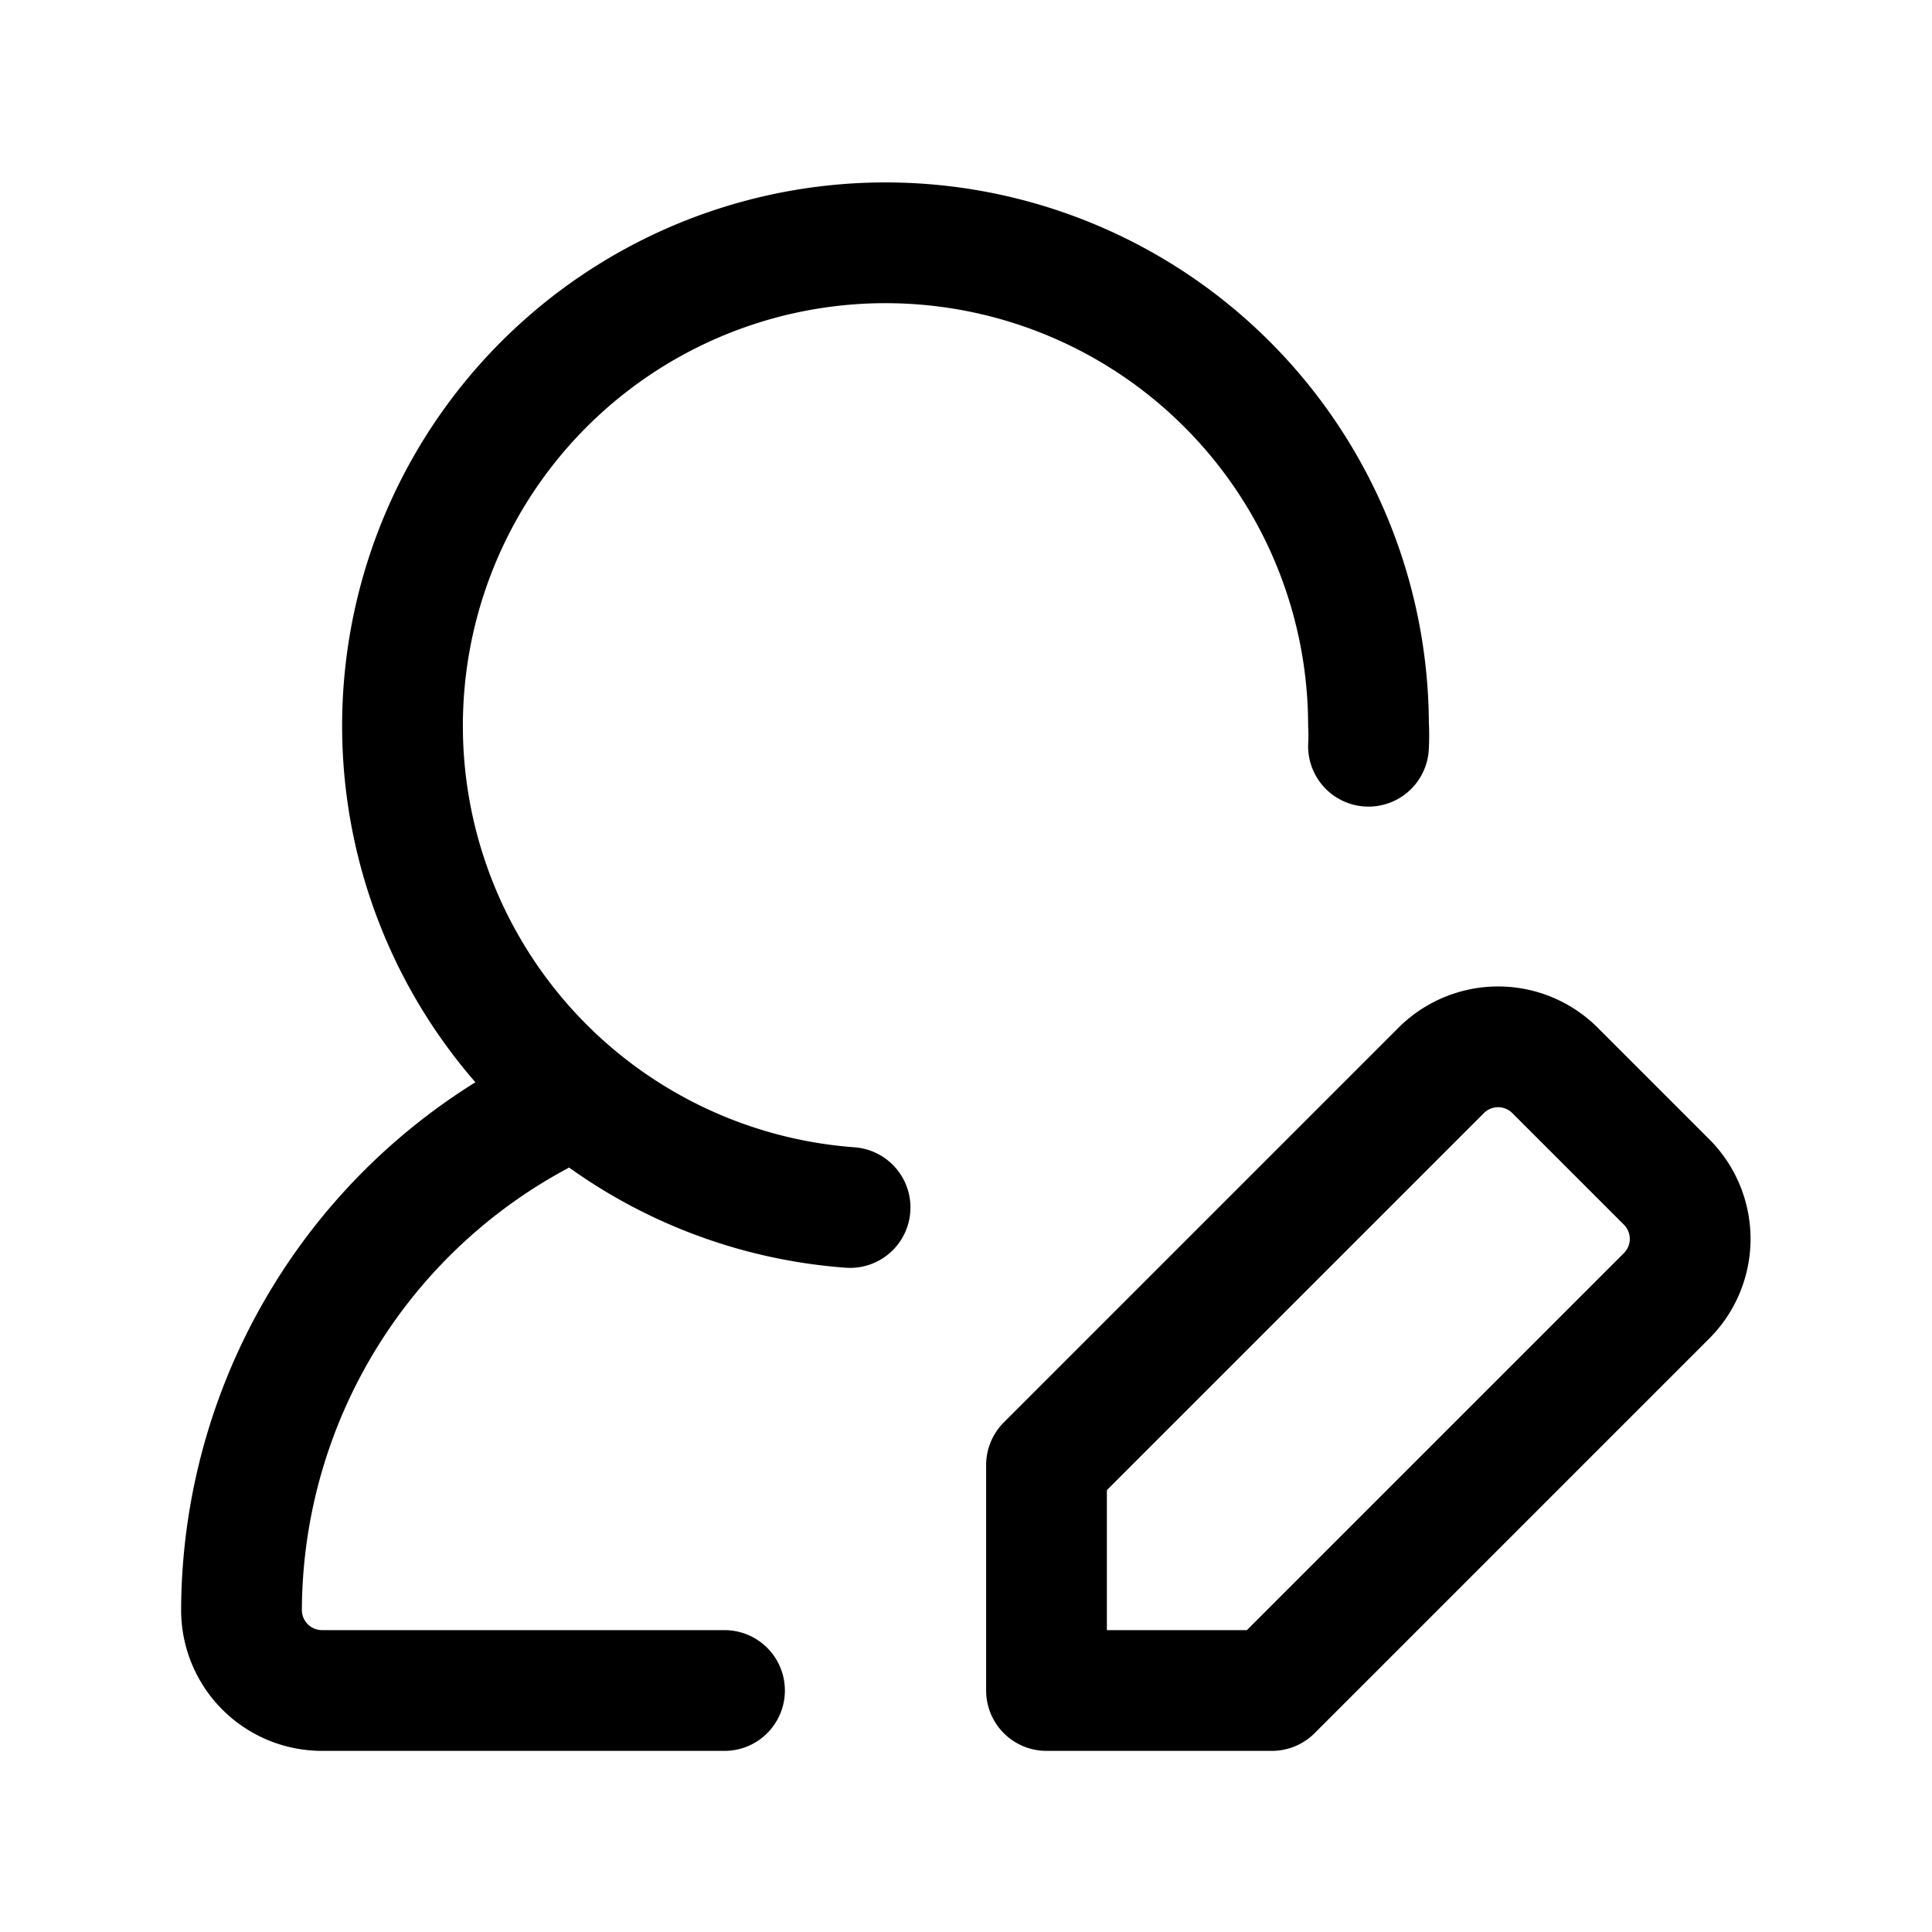
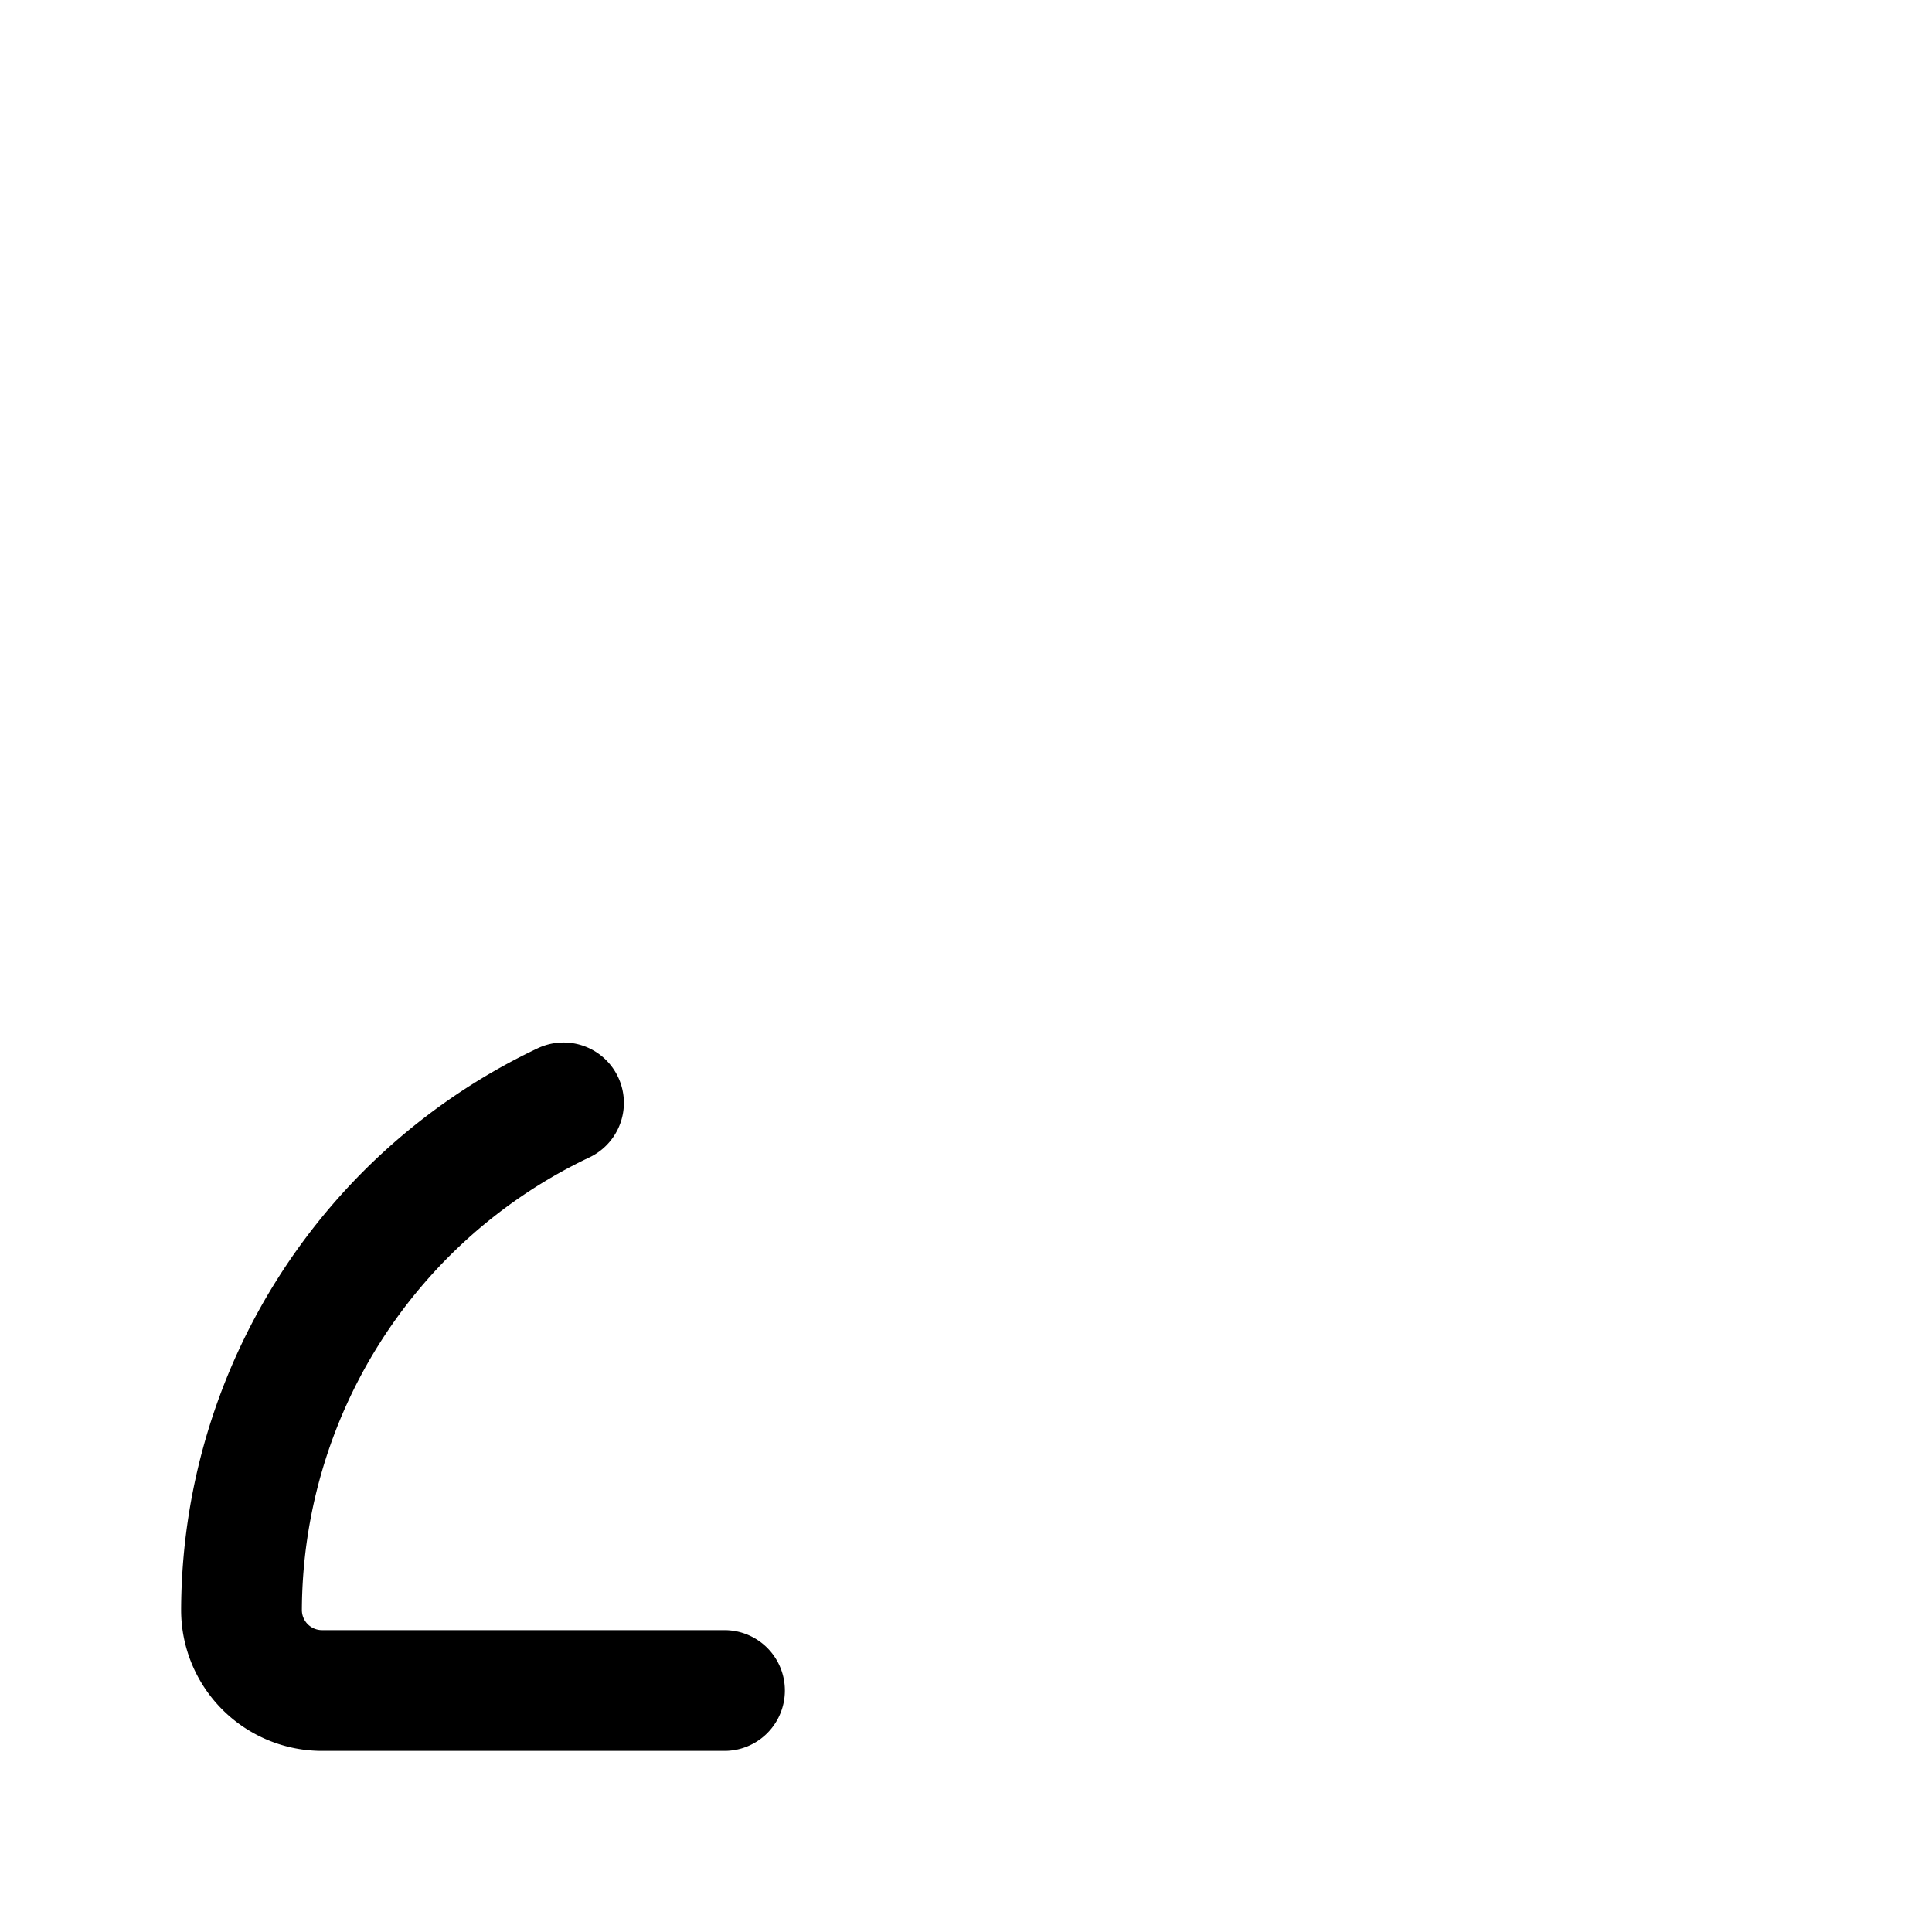
<svg xmlns="http://www.w3.org/2000/svg" fill="#000000" width="800px" height="800px" viewBox="0 0 24 24" id="edit-user-5" class="icon line">
-   <path id="primary" d="M17,9.27A2.44,2.44,0,0,0,17,9a6,6,0,1,0-6.44,6" style="fill: none; stroke: rgb(0, 0, 0); stroke-linecap: round; stroke-linejoin: round; stroke-width: 1.5;" />
  <path id="primary-2" data-name="primary" d="M7,13.7A7,7,0,0,0,3,20a1,1,0,0,0,1,1H9" style="fill: none; stroke: rgb(0, 0, 0); stroke-linecap: round; stroke-linejoin: round; stroke-width: 1.5;" />
-   <path id="primary-3" data-name="primary" d="M20.71,16.09,15.8,21H13V18.2l4.91-4.91a1,1,0,0,1,1.4,0l1.4,1.4A1,1,0,0,1,20.71,16.09Z" style="fill: none; stroke: rgb(0, 0, 0); stroke-linecap: round; stroke-linejoin: round; stroke-width: 1.5;" />
</svg>